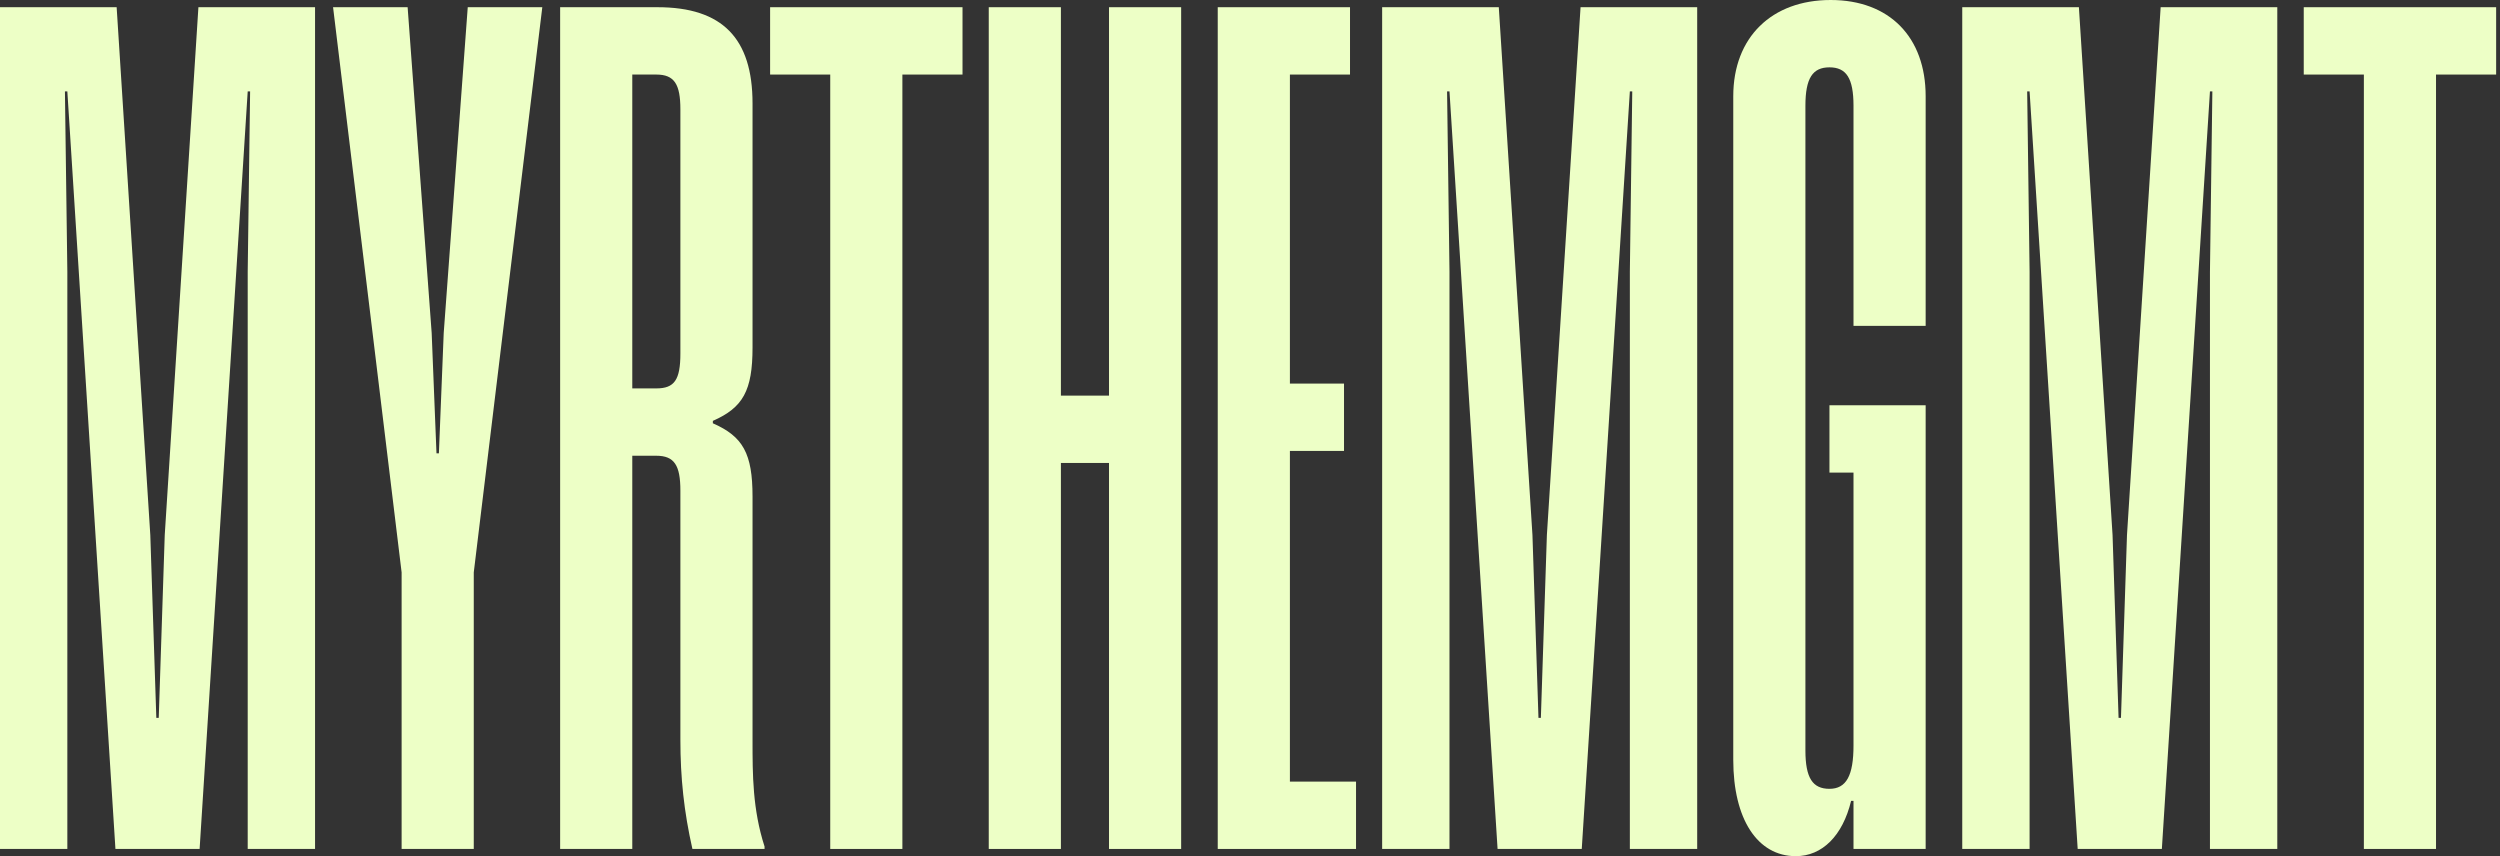
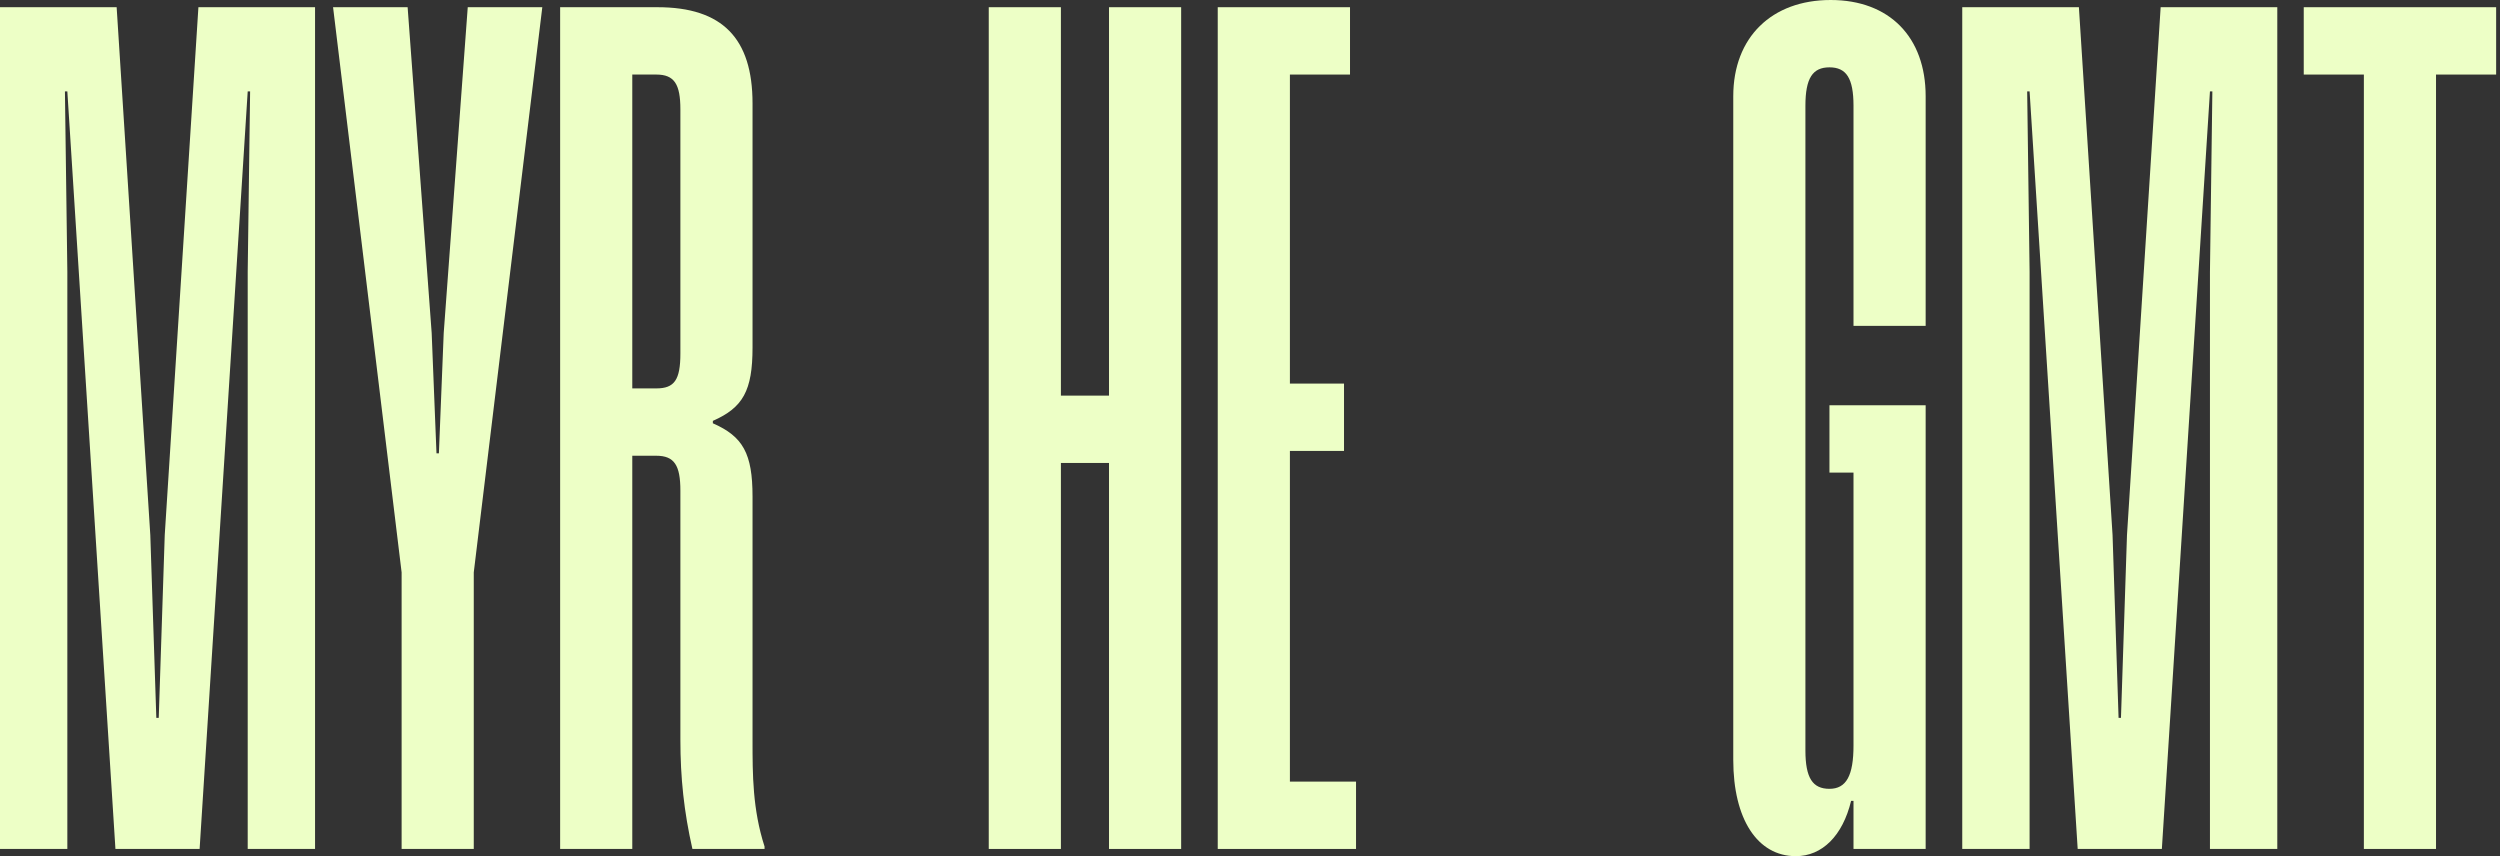
<svg xmlns="http://www.w3.org/2000/svg" width="219" height="75" viewBox="0 0 219 75" fill="none">
  <rect x="0" y="0" width="219" height="75" fill="#333333" stroke="none" />
  <path d="M27.598 0.632V74.368H21.699V23.806L21.91 8.006H21.699L17.486 74.368H10.112L5.899 8.006H5.688L5.899 23.806V74.368H0V0.632H10.218L13.167 46.875L13.694 62.886H13.905L14.431 46.875L17.381 0.632H27.598Z" fill="#EDFFC6" />
  <path d="M47.506 0.632L41.502 50.141V74.368H35.182V50.141L29.177 0.632H35.708L37.815 29.178L38.236 39.712H38.447L38.869 29.178L40.975 0.632H47.506Z" fill="#EDFFC6" />
  <path d="M59.602 42.977C59.602 40.766 59.075 39.923 57.495 39.923H55.388V74.368H49.068V0.632H57.6C63.289 0.632 65.922 3.371 65.922 9.059V30.442C65.922 34.235 65.079 35.709 62.446 36.868V37.079C65.079 38.237 65.922 39.712 65.922 43.504V64.888C65.922 67.837 65.922 70.892 66.975 74.157V74.368H60.655C59.918 71.103 59.602 68.153 59.602 64.782V42.977ZM59.602 9.586C59.602 7.374 59.075 6.531 57.495 6.531H55.388V34.024H57.495C59.075 34.024 59.602 33.286 59.602 30.969V9.586Z" fill="#EDFFC6" />
-   <path d="M84.316 0.632V6.531H79.049V74.368H72.729V6.531H67.462V0.632H84.316Z" fill="#EDFFC6" />
  <path d="M103.469 0.632V74.368H97.149V40.555H92.935V74.368H86.615V0.632H92.935V34.656H97.149V0.632H103.469Z" fill="#EDFFC6" />
  <path d="M106.674 74.368V0.632H118.261V6.531H112.995V33.602H117.735V39.501H112.995V68.469H118.788V74.368H106.674Z" fill="#EDFFC6" />
-   <path d="M148.674 0.632V74.368H142.775V23.806L142.986 8.006H142.775L138.562 74.368H131.188L126.975 8.006H126.764L126.975 23.806V74.368H121.076V0.632H131.294L134.243 46.875L134.77 62.886H134.98L135.507 46.875L138.457 0.632H148.674Z" fill="#EDFFC6" />
  <path d="M160.26 35.499H168.687V74.368H162.367V70.154H162.157C161.419 73.209 159.628 75 157.311 75C153.94 75 151.834 71.735 151.834 66.573V8.427C151.834 3.265 155.204 0 160.366 0C165.527 0 168.687 3.265 168.687 8.427V28.546H162.367V9.27C162.367 6.847 161.735 5.899 160.26 5.899C158.786 5.899 158.154 6.847 158.154 9.27V65.73C158.154 68.153 158.786 69.101 160.26 69.101C161.735 69.101 162.367 67.942 162.367 65.309V41.398H160.26V35.499Z" fill="#EDFFC6" />
  <path d="M199.491 0.632V74.368H193.592V23.806L193.803 8.006H193.592L189.379 74.368H182.005L177.792 8.006H177.581L177.792 23.806V74.368H171.893V0.632H182.111L185.06 46.875L185.587 62.886H185.797L186.324 46.875L189.273 0.632H199.491Z" fill="#EDFFC6" />
  <path d="M218.662 0.632V6.531H213.395V74.368H207.075V6.531H201.808V0.632H218.662Z" fill="#EDFFC6" />
</svg>